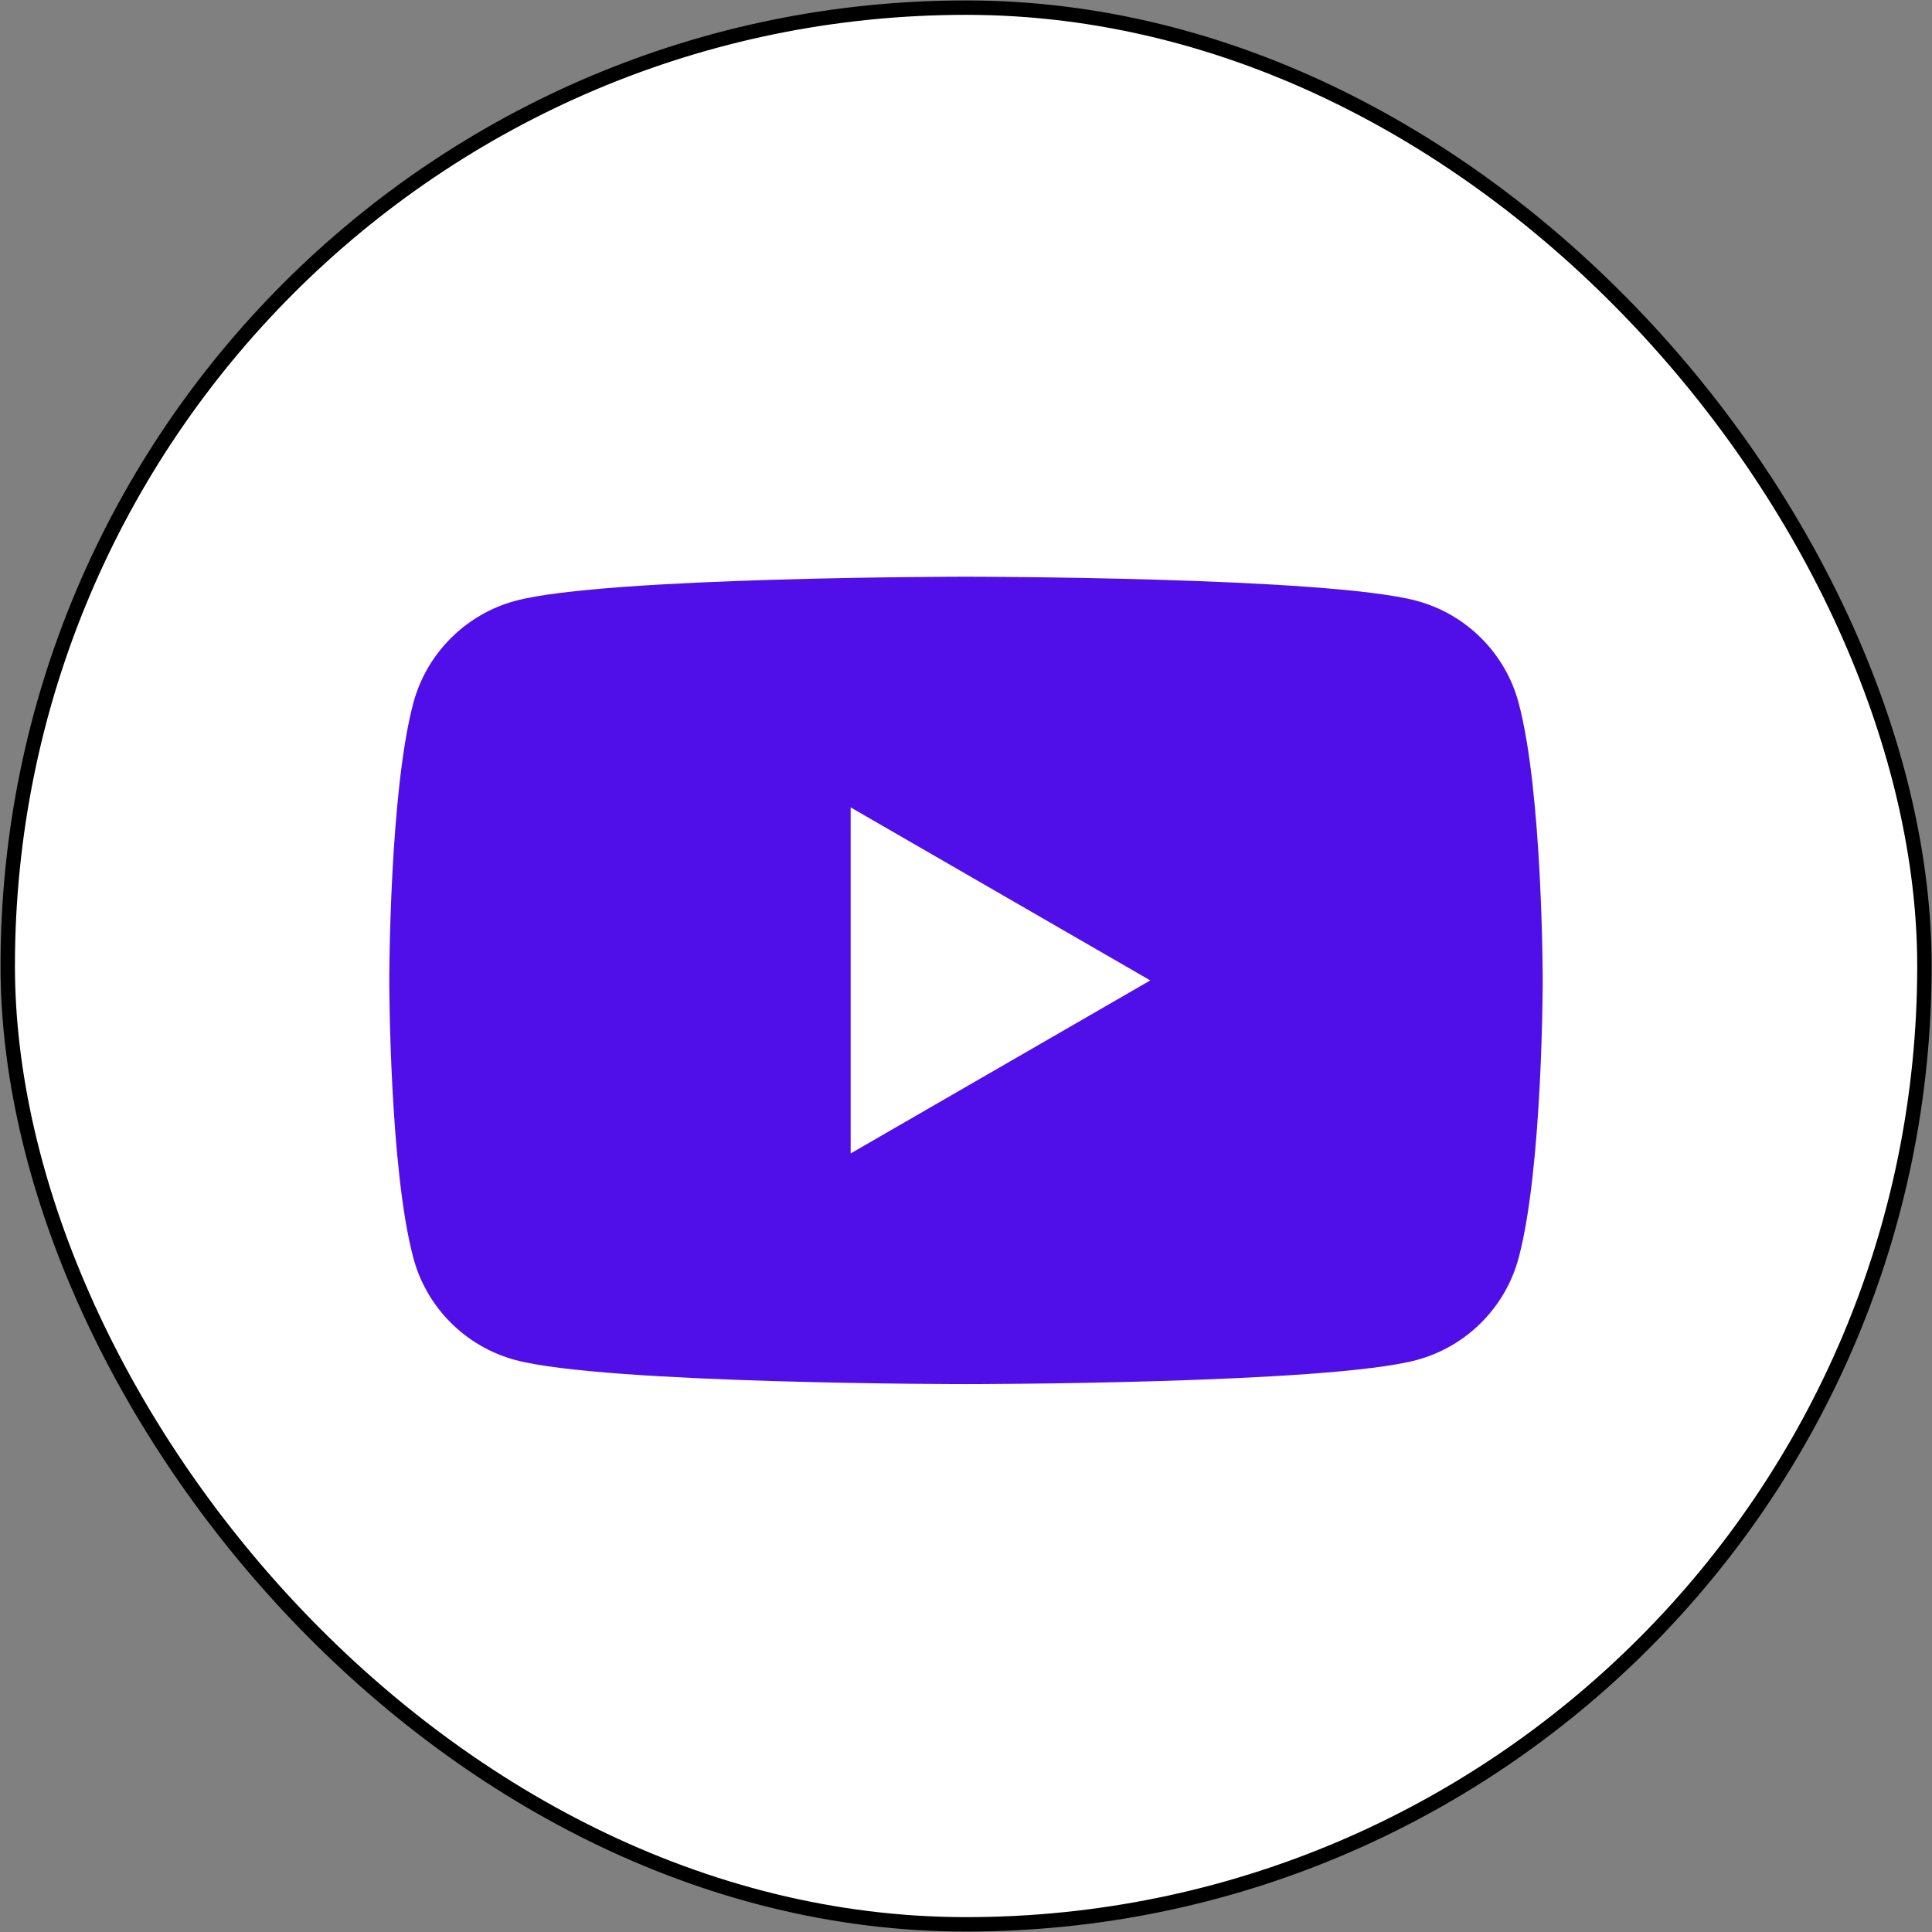
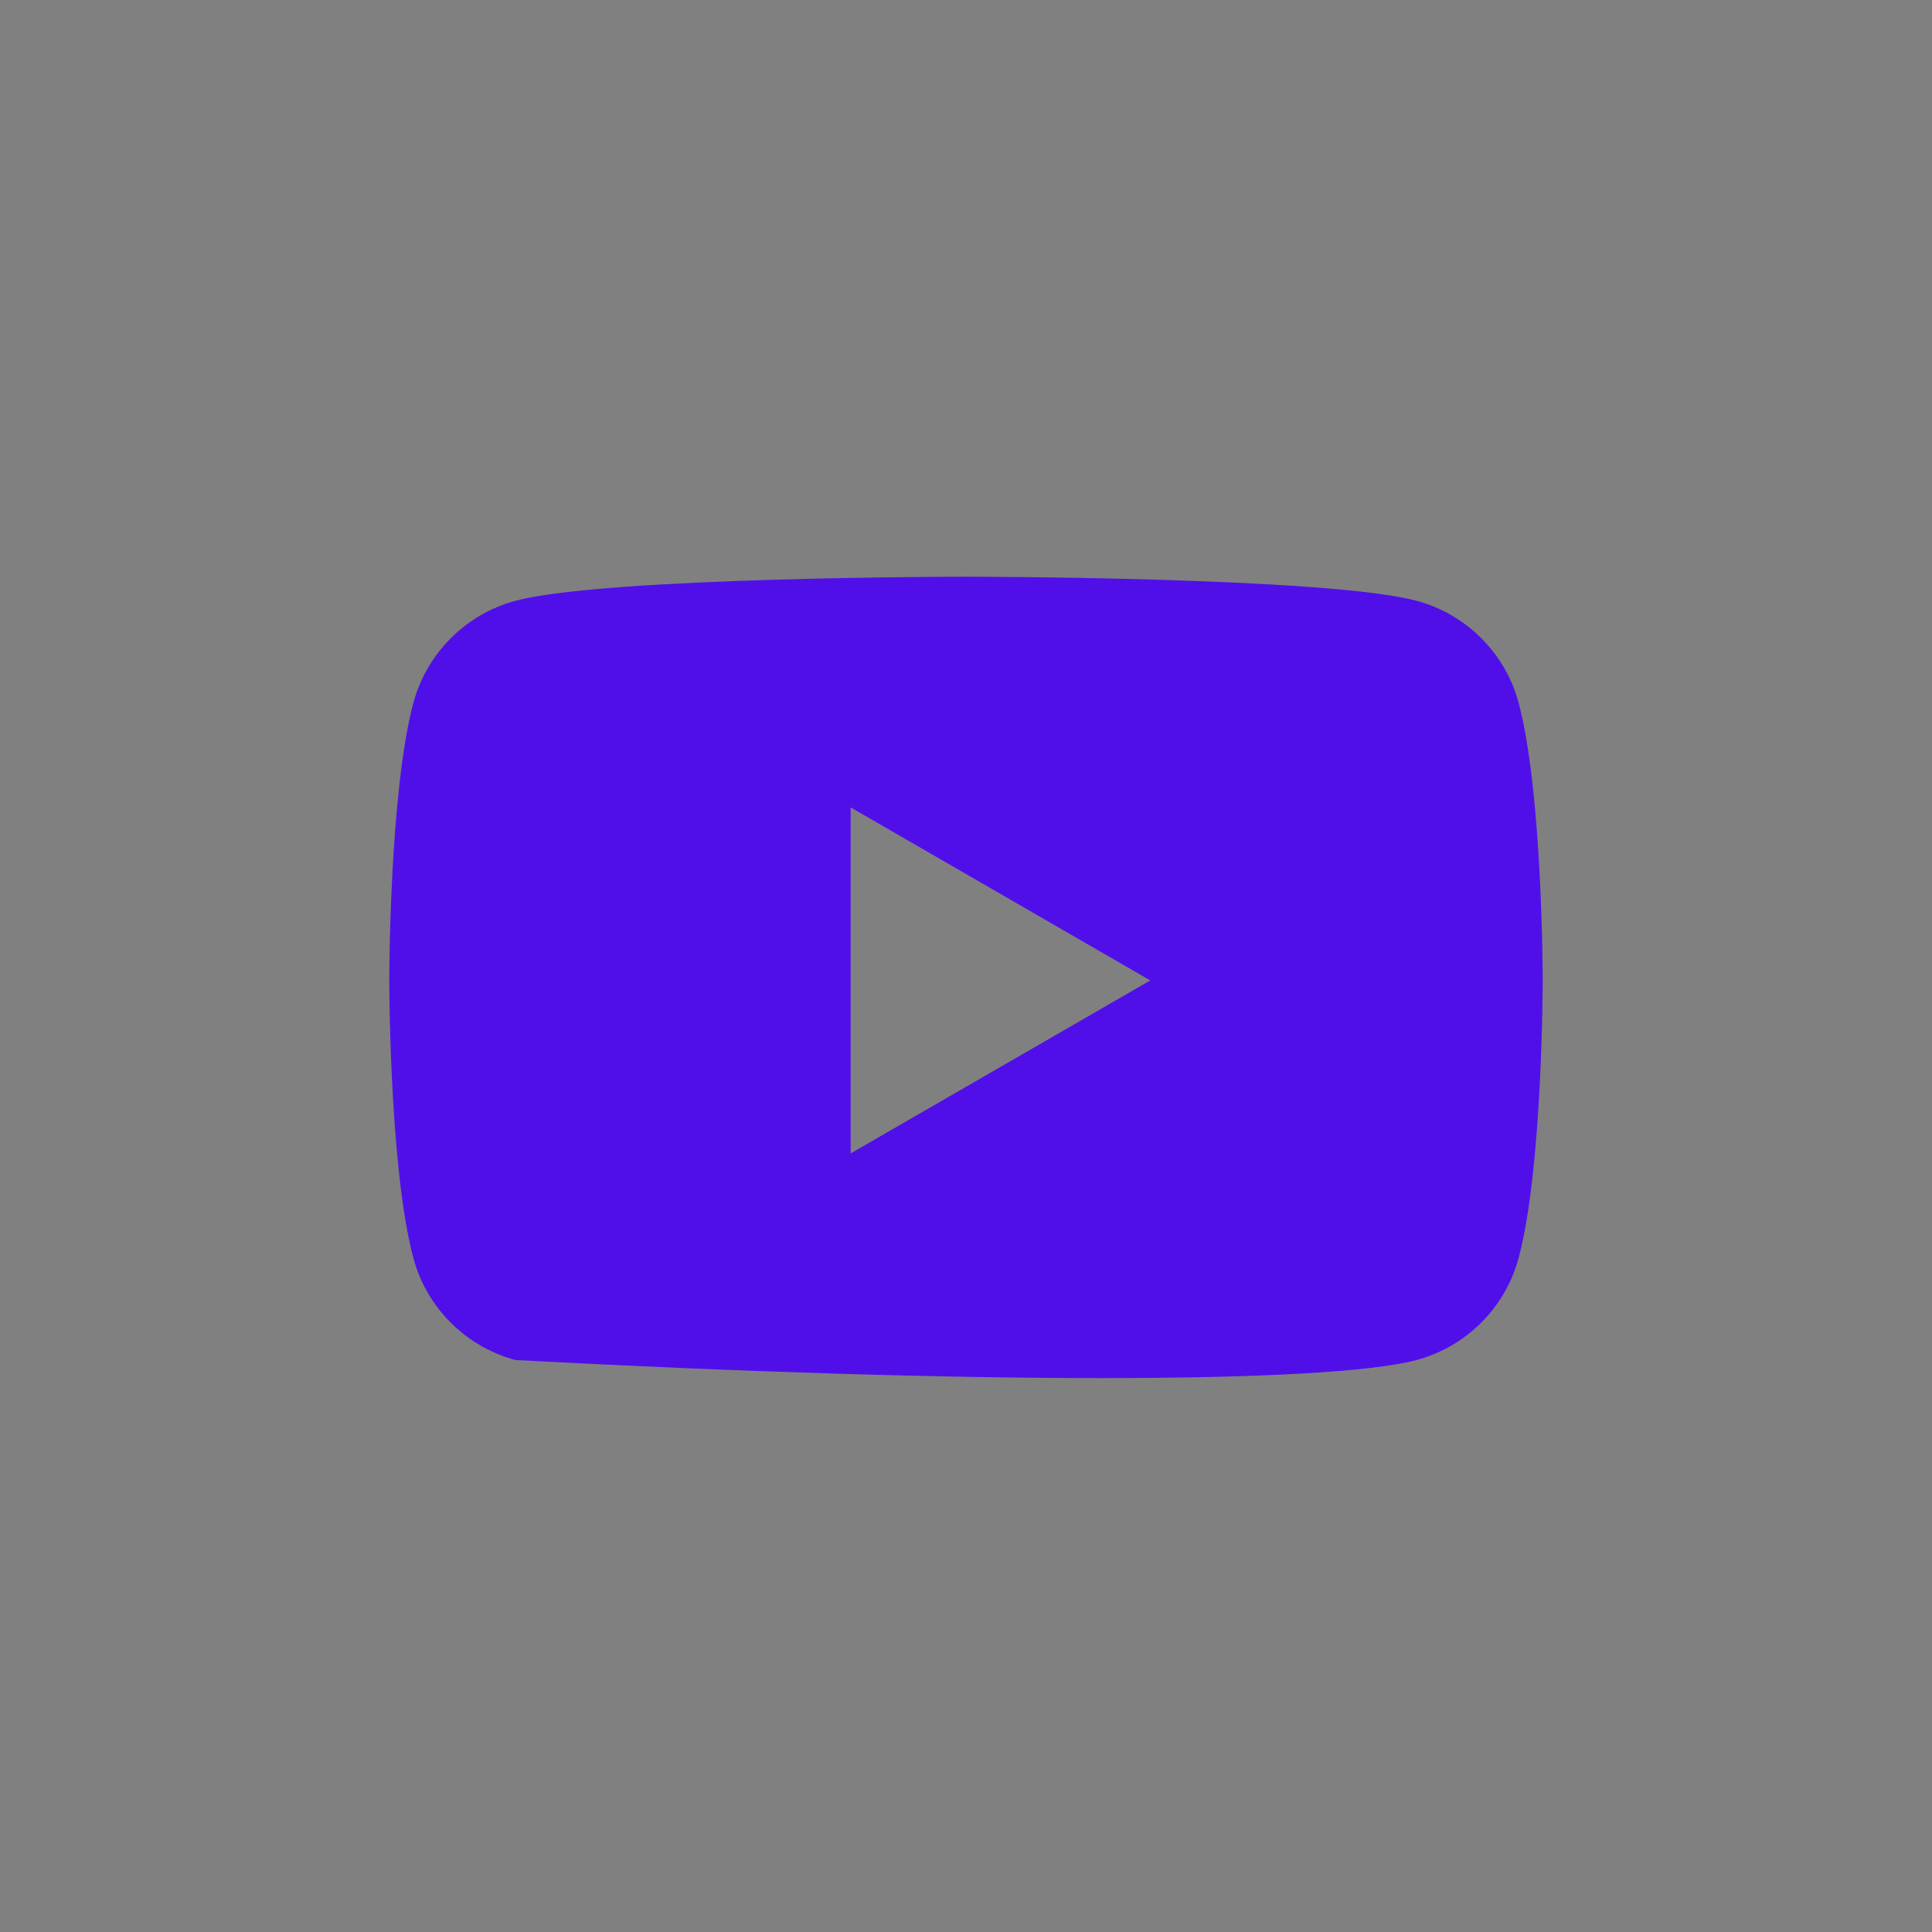
<svg xmlns="http://www.w3.org/2000/svg" width="134" height="134" viewBox="0 0 134 134" fill="none">
  <rect x="0" y="0" width="134" height="134" fill="#808080" stroke="none" />
-   <rect x="0.536" y="0.53" width="132.939" height="132.939" rx="66.47" fill="white" stroke="black" />
  <g clip-path="url(#clip0_22_7)">
-     <path d="M105.329 48.747C104.413 45.307 101.702 42.596 98.253 41.671C92.013 40 67 40 67 40C67 40 41.987 40 35.747 41.671C32.307 42.596 29.596 45.307 28.671 48.747C27 54.987 27 68 27 68C27 68 27 81.013 28.671 87.253C29.587 90.693 32.298 93.404 35.747 94.329C41.987 96 67 96 67 96C67 96 92.013 96 98.253 94.329C101.693 93.404 104.404 90.702 105.329 87.253C107 81.013 107 68 107 68C107 68 107 54.987 105.329 48.747ZM59 80V56L79.782 68L59 80Z" fill="#500FE9" />
+     <path d="M105.329 48.747C104.413 45.307 101.702 42.596 98.253 41.671C92.013 40 67 40 67 40C67 40 41.987 40 35.747 41.671C32.307 42.596 29.596 45.307 28.671 48.747C27 54.987 27 68 27 68C27 68 27 81.013 28.671 87.253C29.587 90.693 32.298 93.404 35.747 94.329C67 96 92.013 96 98.253 94.329C101.693 93.404 104.404 90.702 105.329 87.253C107 81.013 107 68 107 68C107 68 107 54.987 105.329 48.747ZM59 80V56L79.782 68L59 80Z" fill="#500FE9" />
  </g>
  <defs>
    <clipPath id="clip0_22_7">
      <rect width="80" height="56" fill="white" transform="translate(27 40)" />
    </clipPath>
  </defs>
</svg>